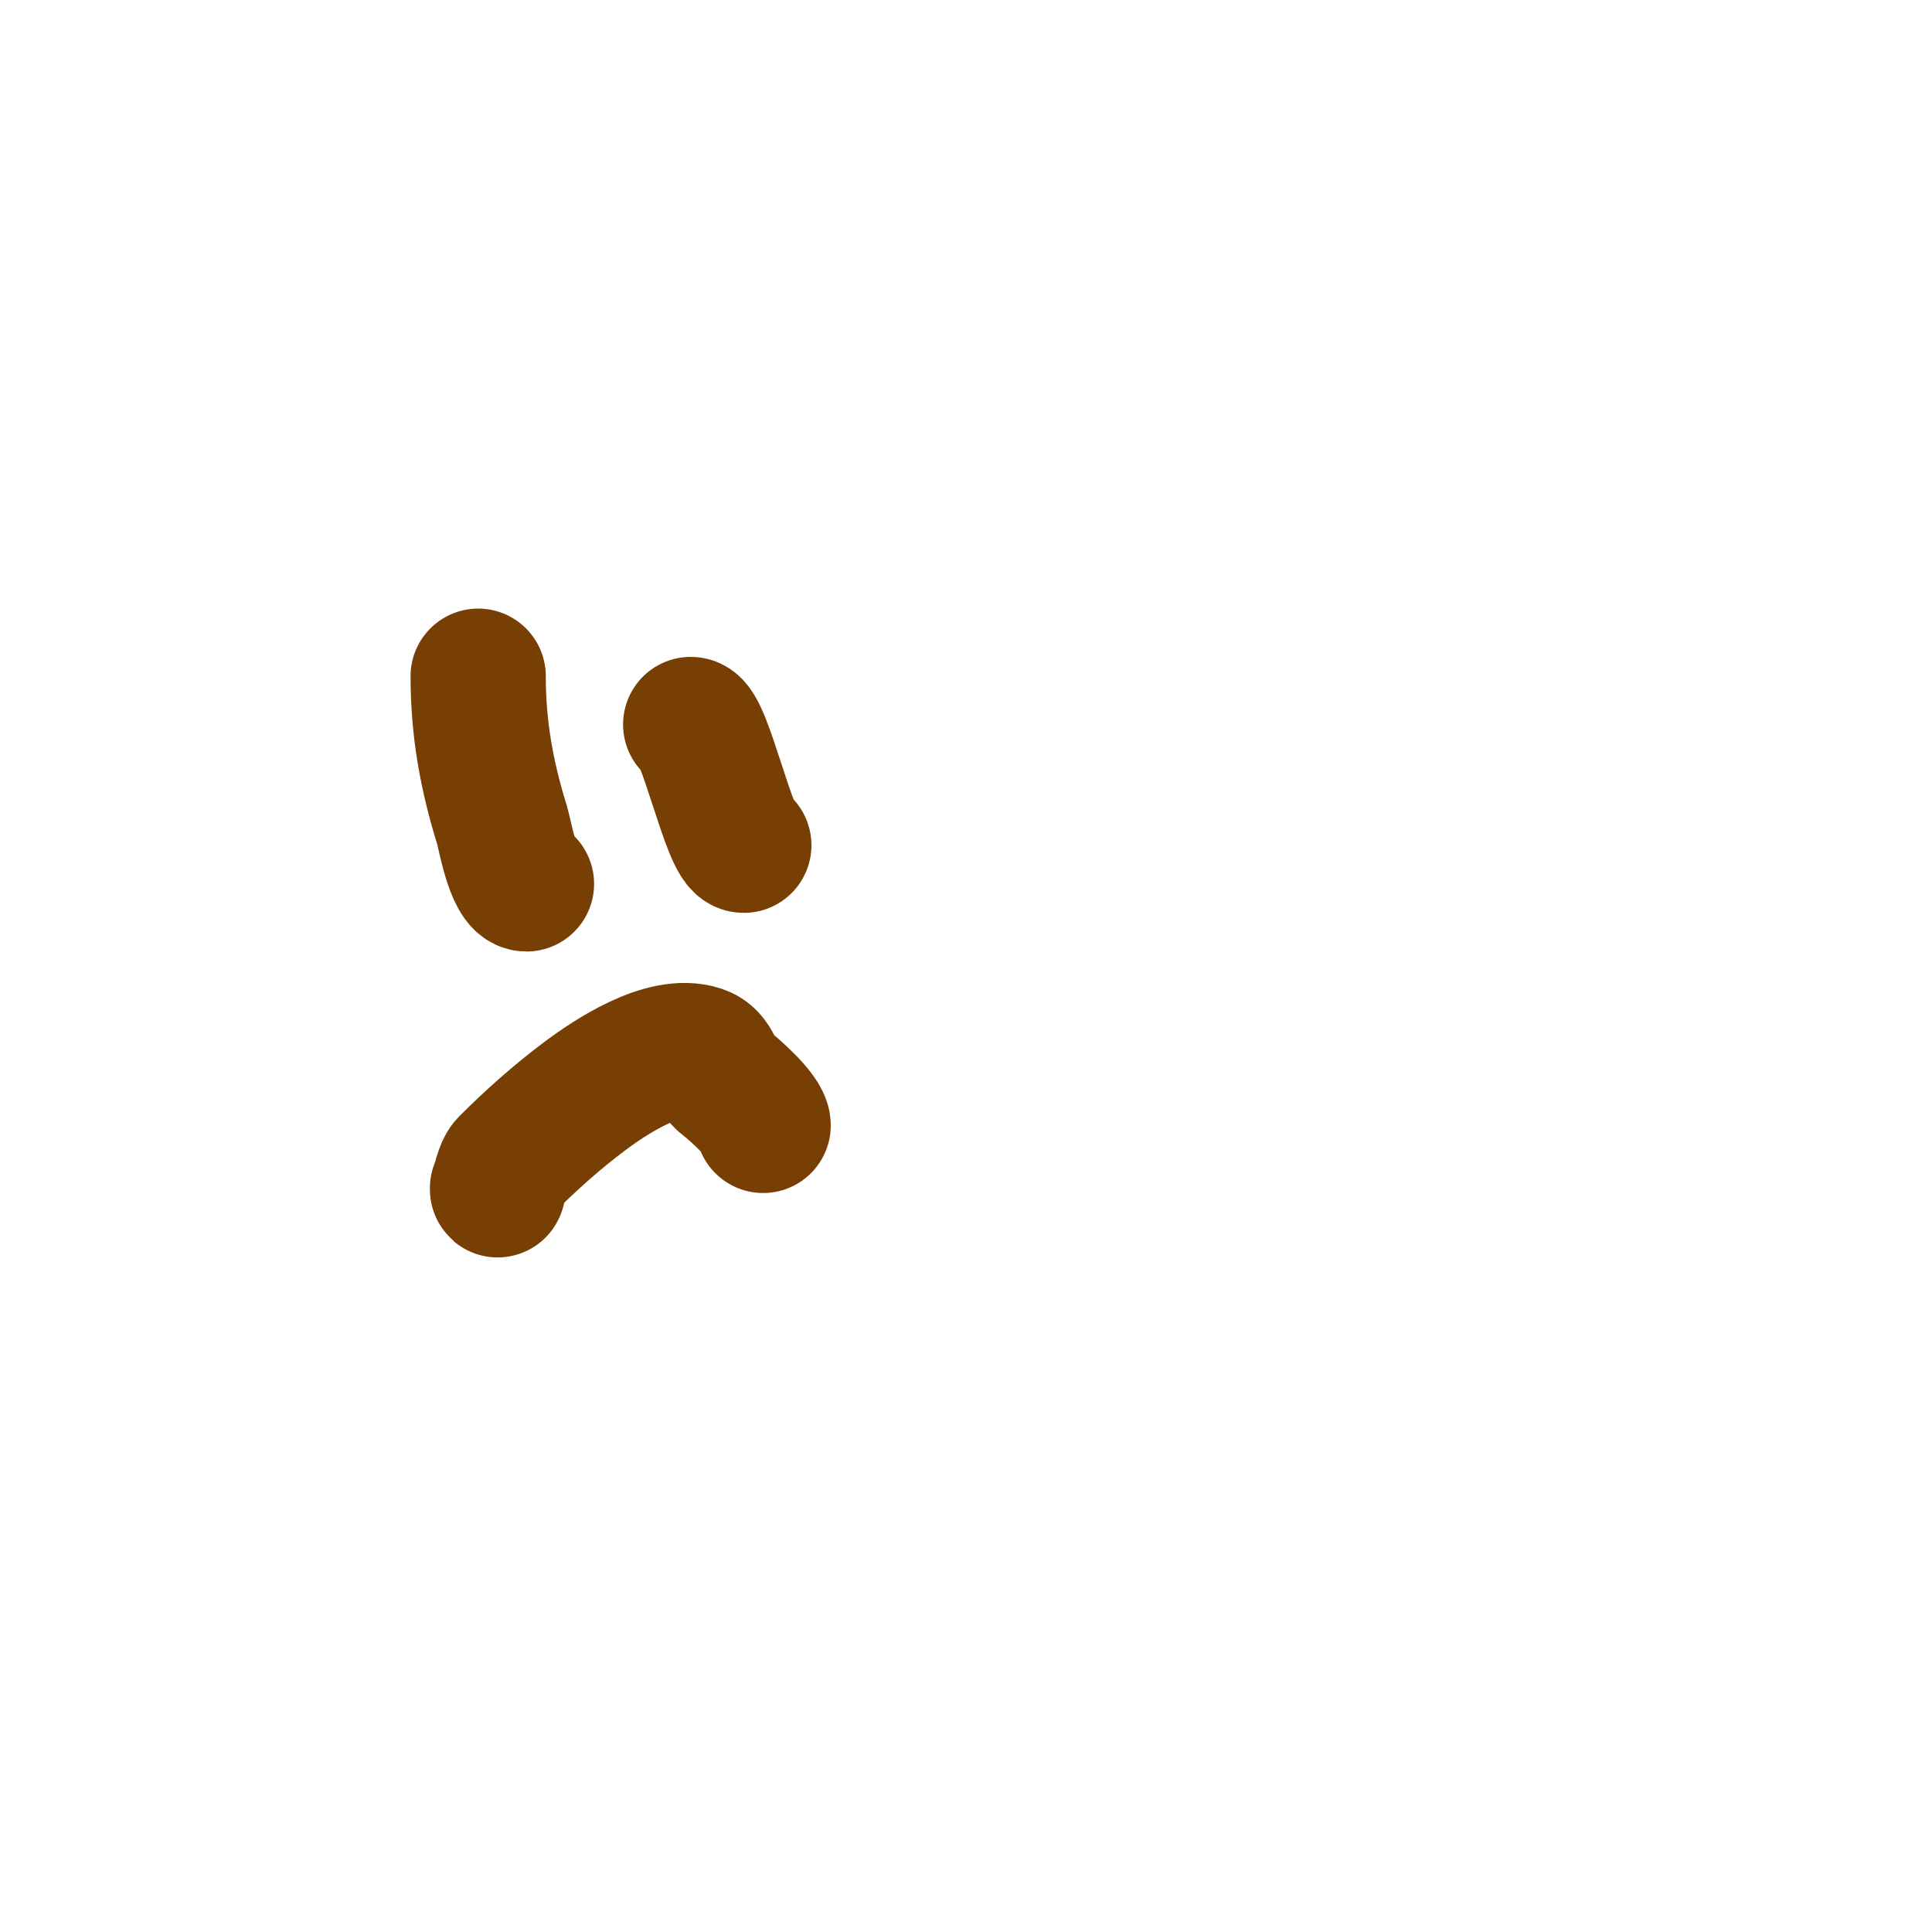
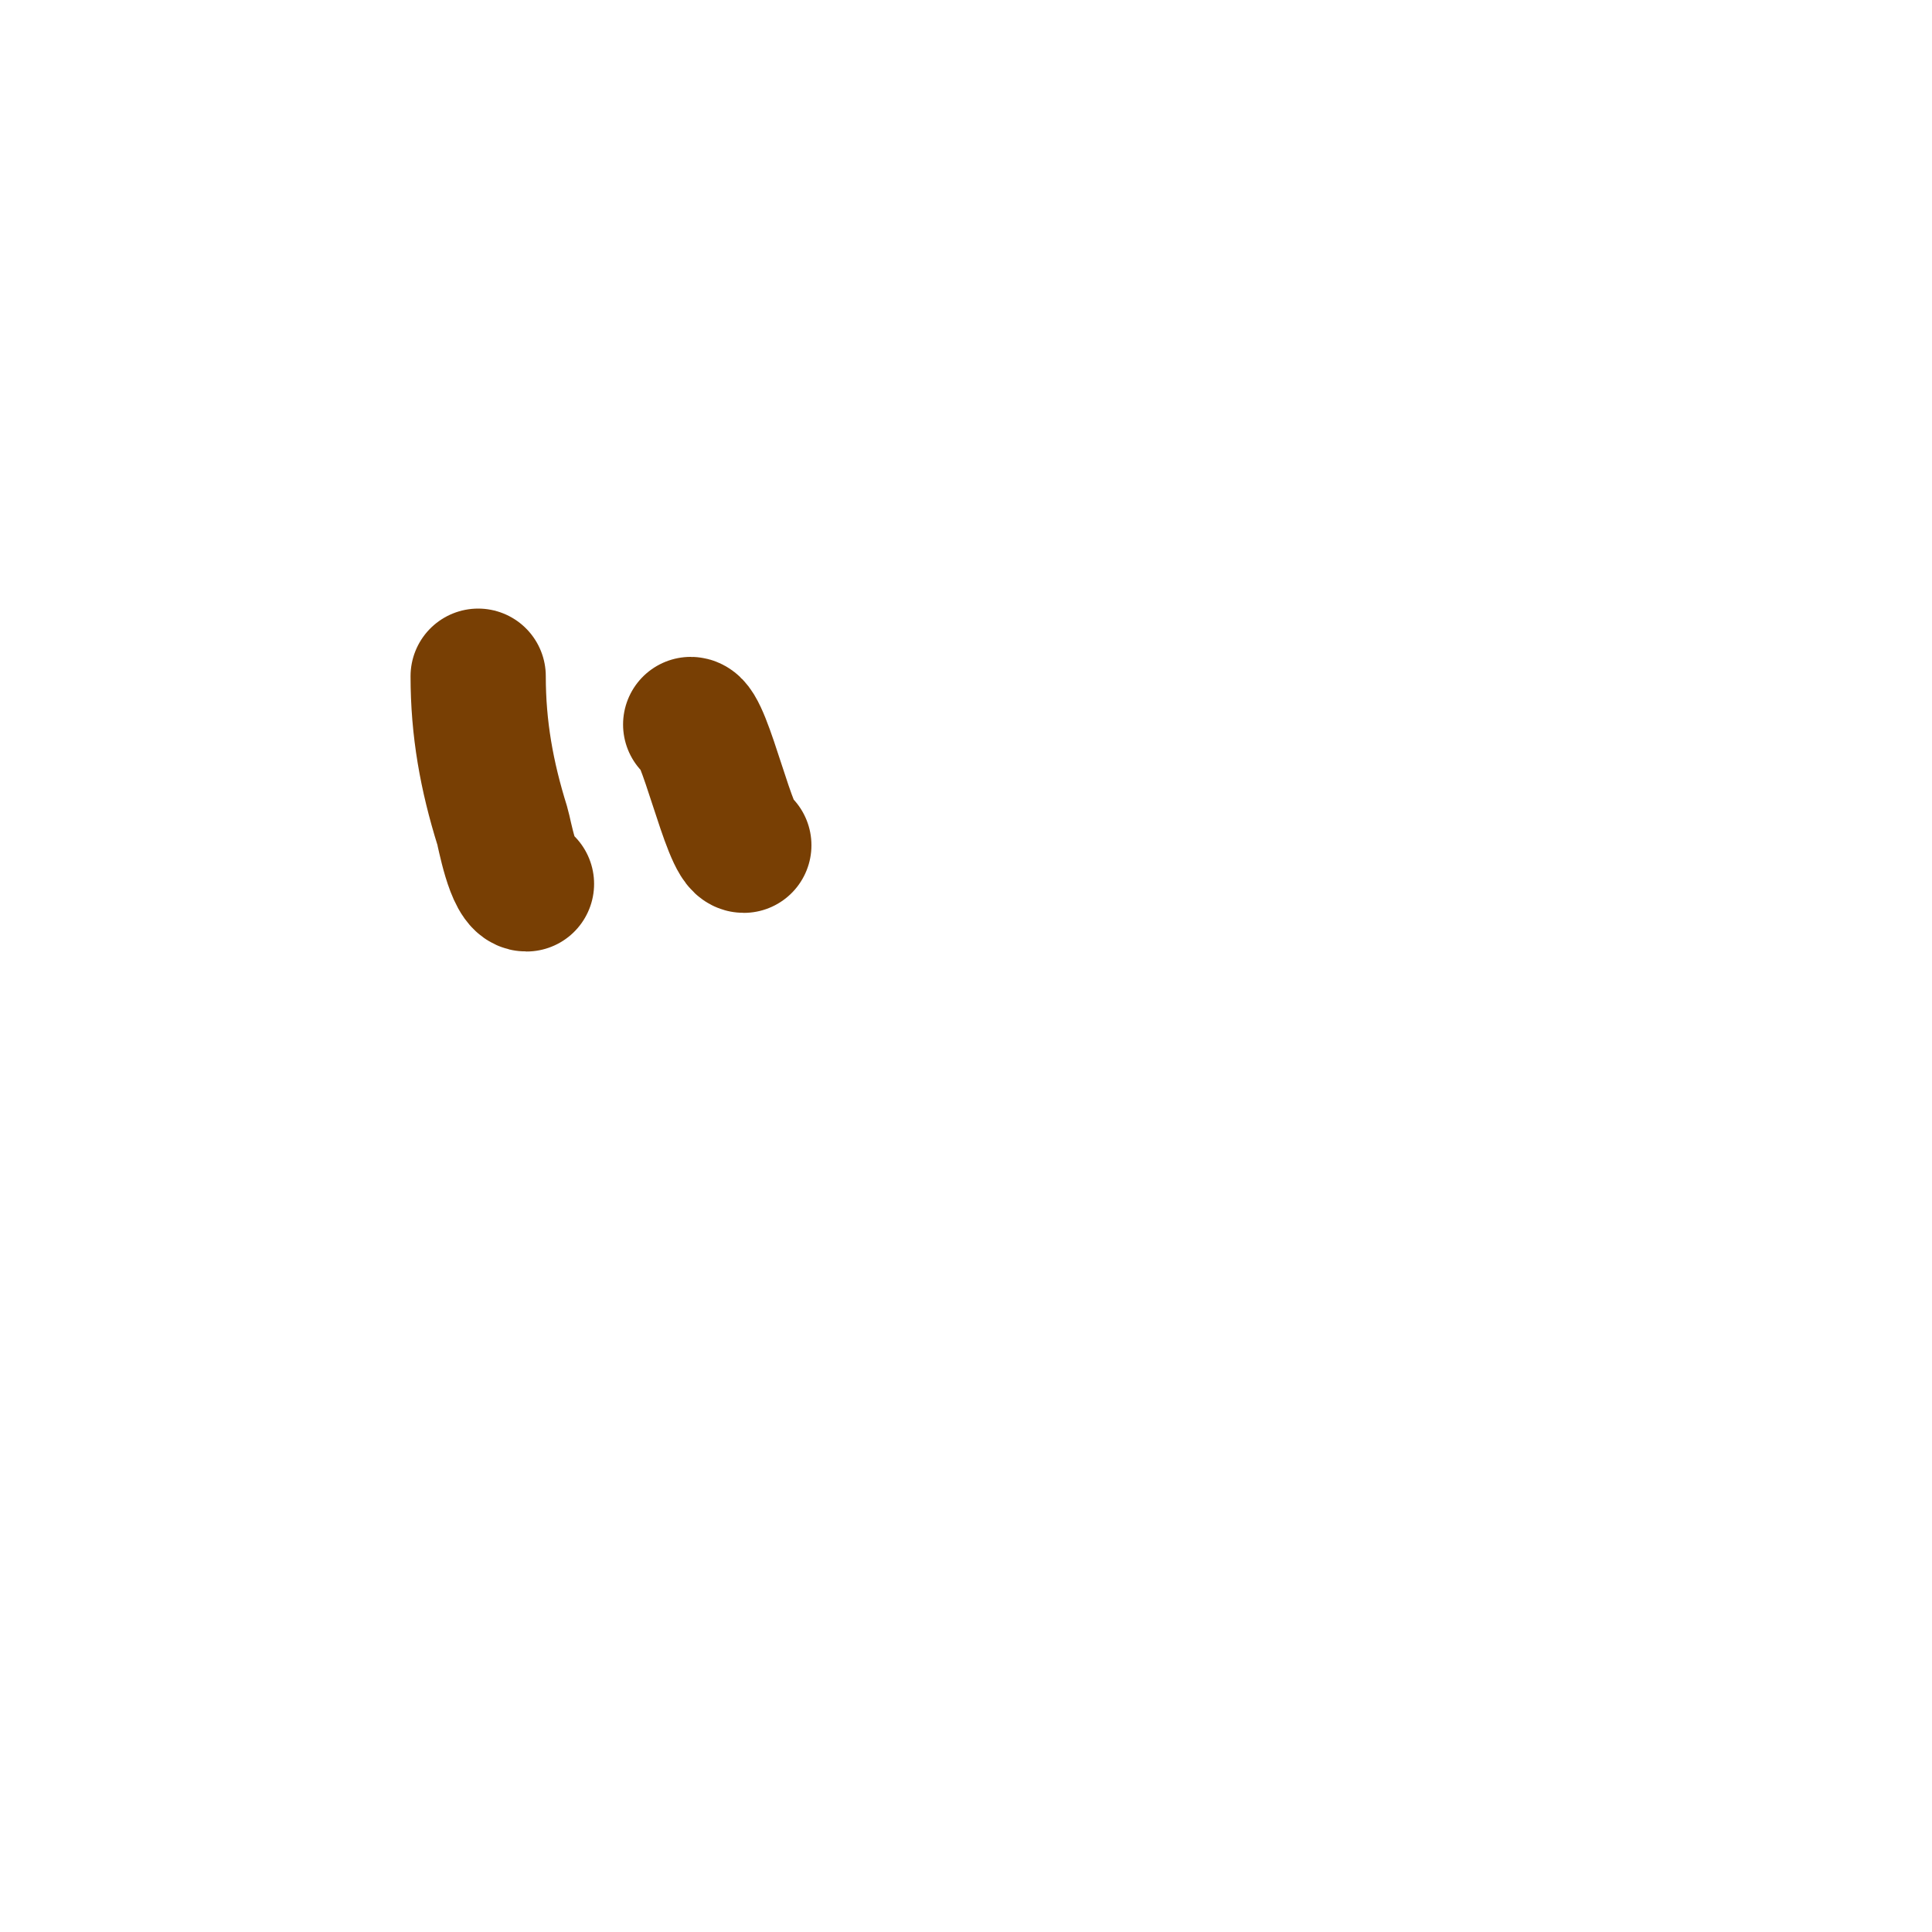
<svg xmlns="http://www.w3.org/2000/svg" viewBox="0 0 400 400" version="1.1">
  <g fill="none" stroke="#783f04" stroke-width="28" stroke-linecap="round" stroke-linejoin="round">
    <path d="M99,140c0,10.852 1.763,20.641 5,31c0.425,1.359 2.262,12 5,12" />
    <path d="M143,150c2.824,0 8.121,25 11,25" />
-     <path d="M103,246c0,1.731 0.619,-3.619 2,-5c5.011,-5.011 10.331,-9.748 16,-14c5.204,-3.903 16.484,-11.505 24,-9c3.136,1.045 2.884,4.413 5,6c1.923,1.442 8,6.856 8,9" />
  </g>
</svg>